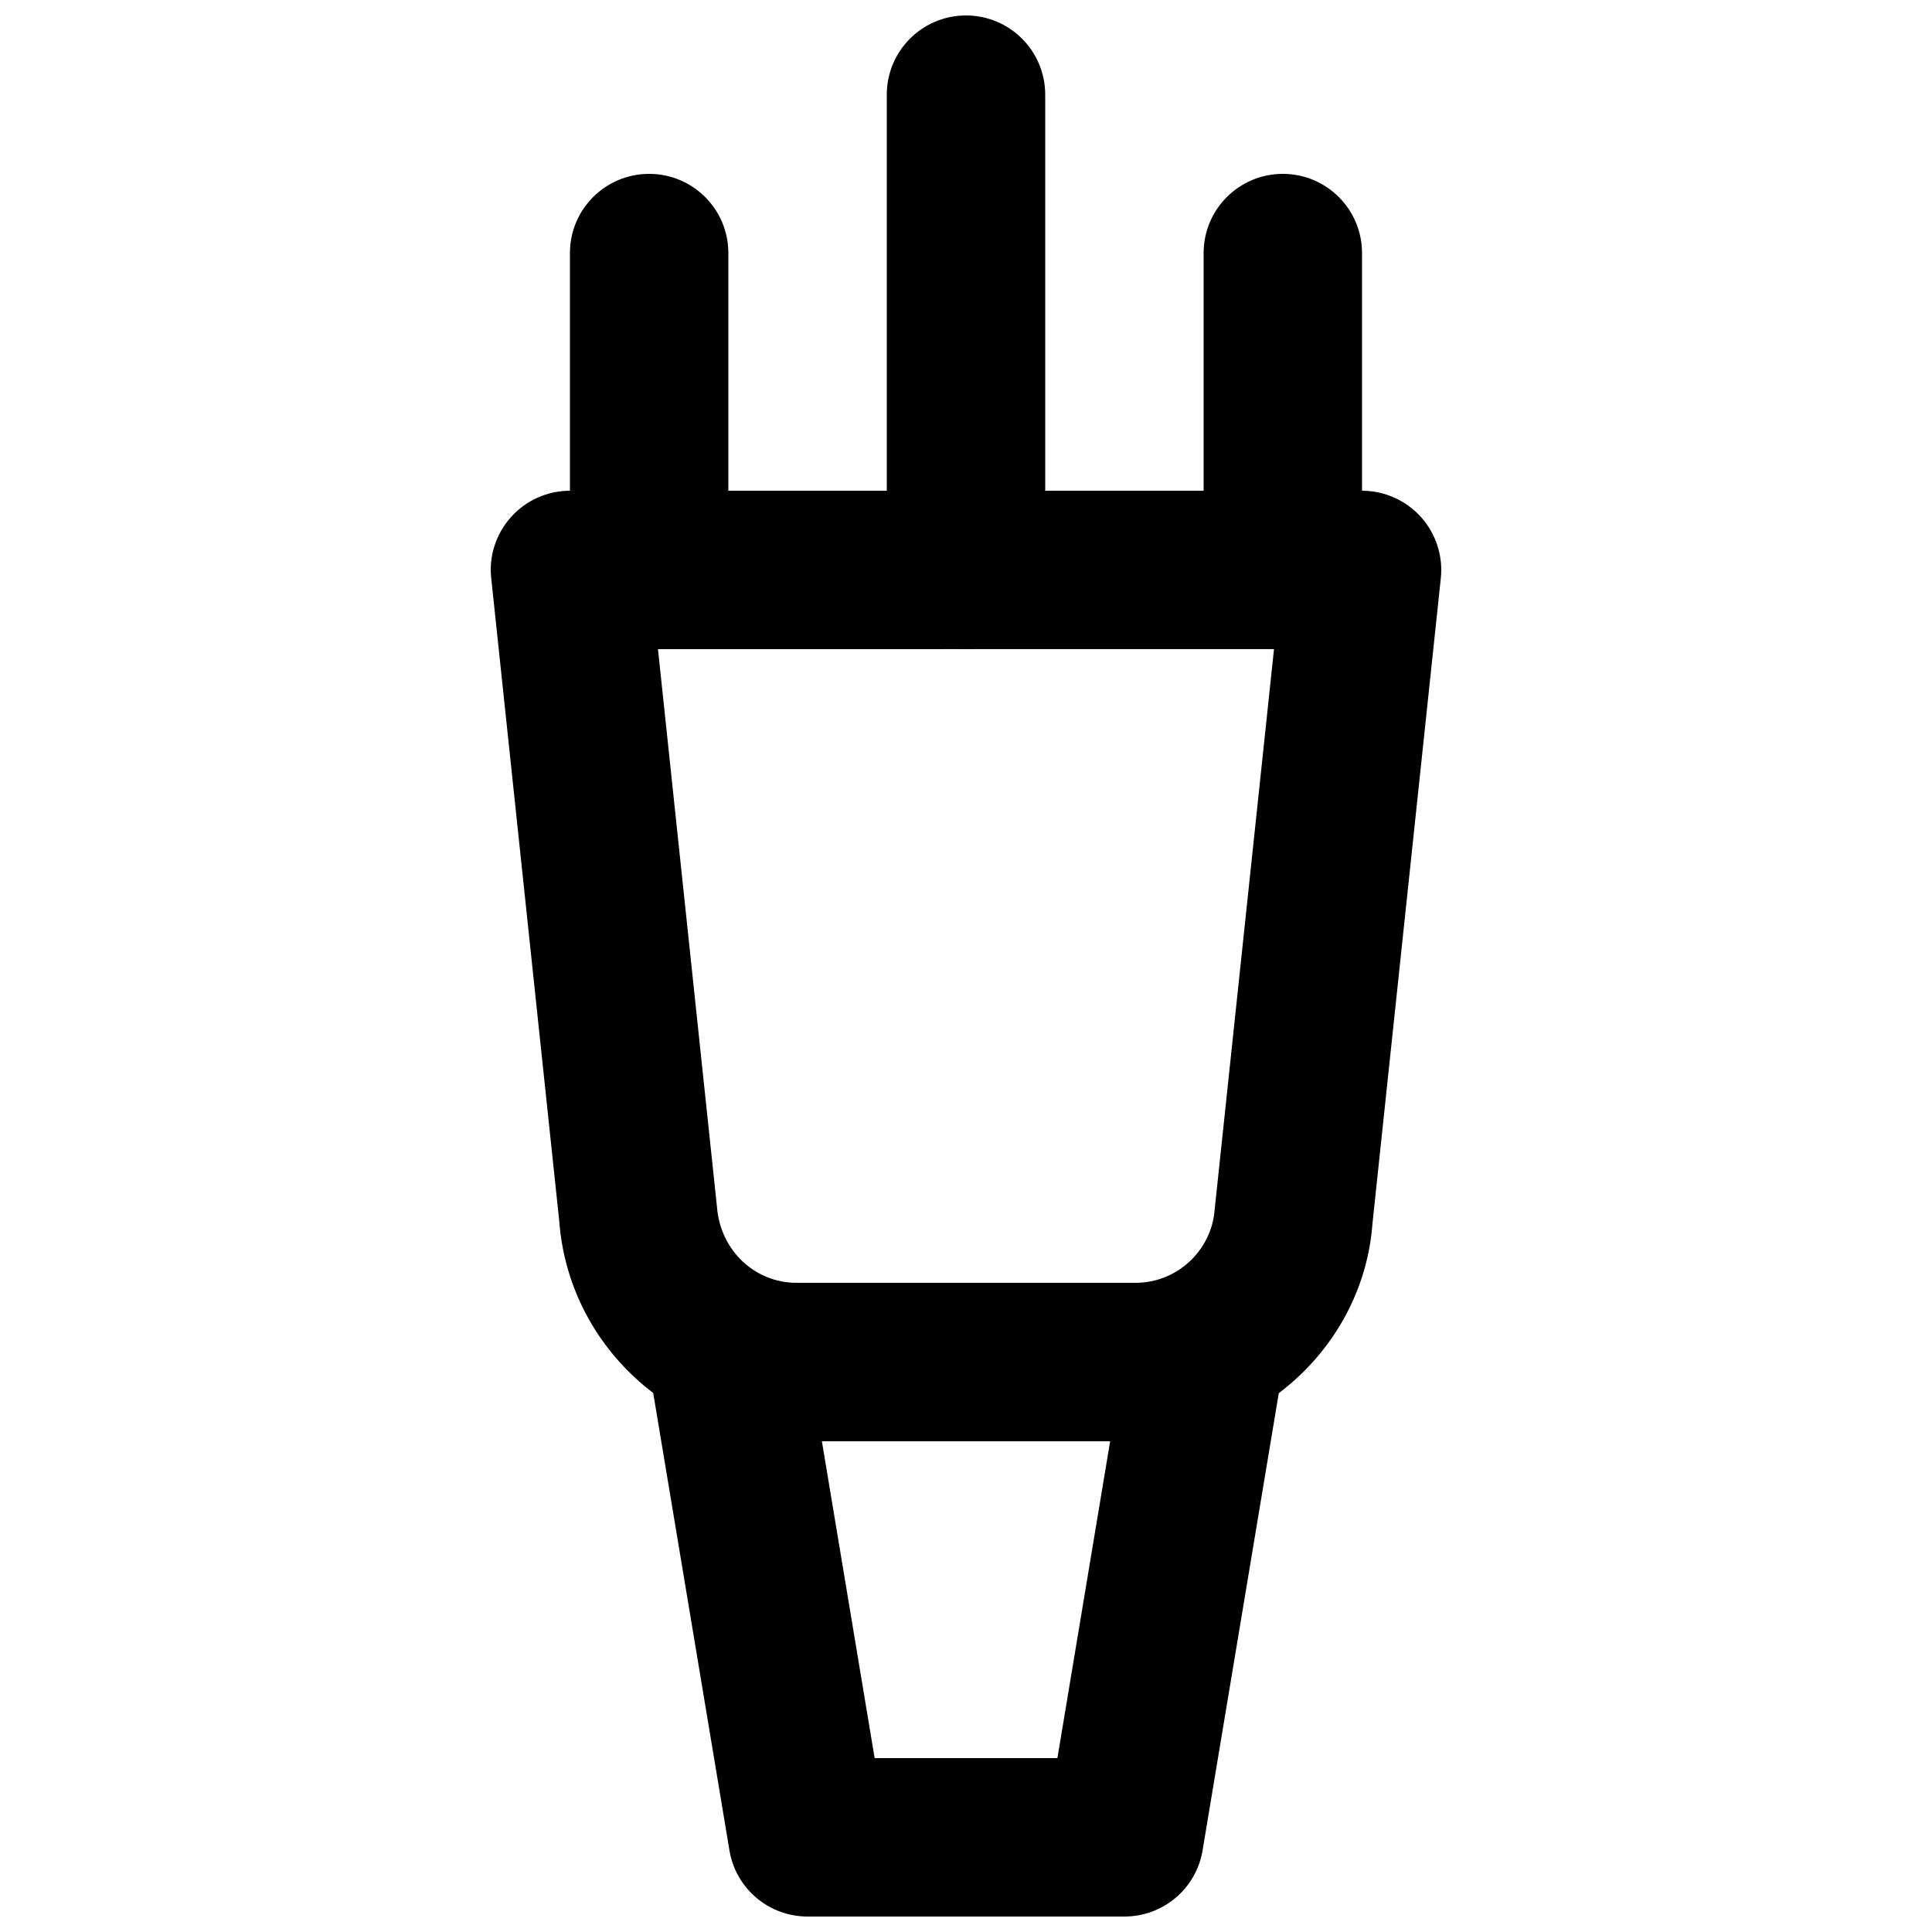
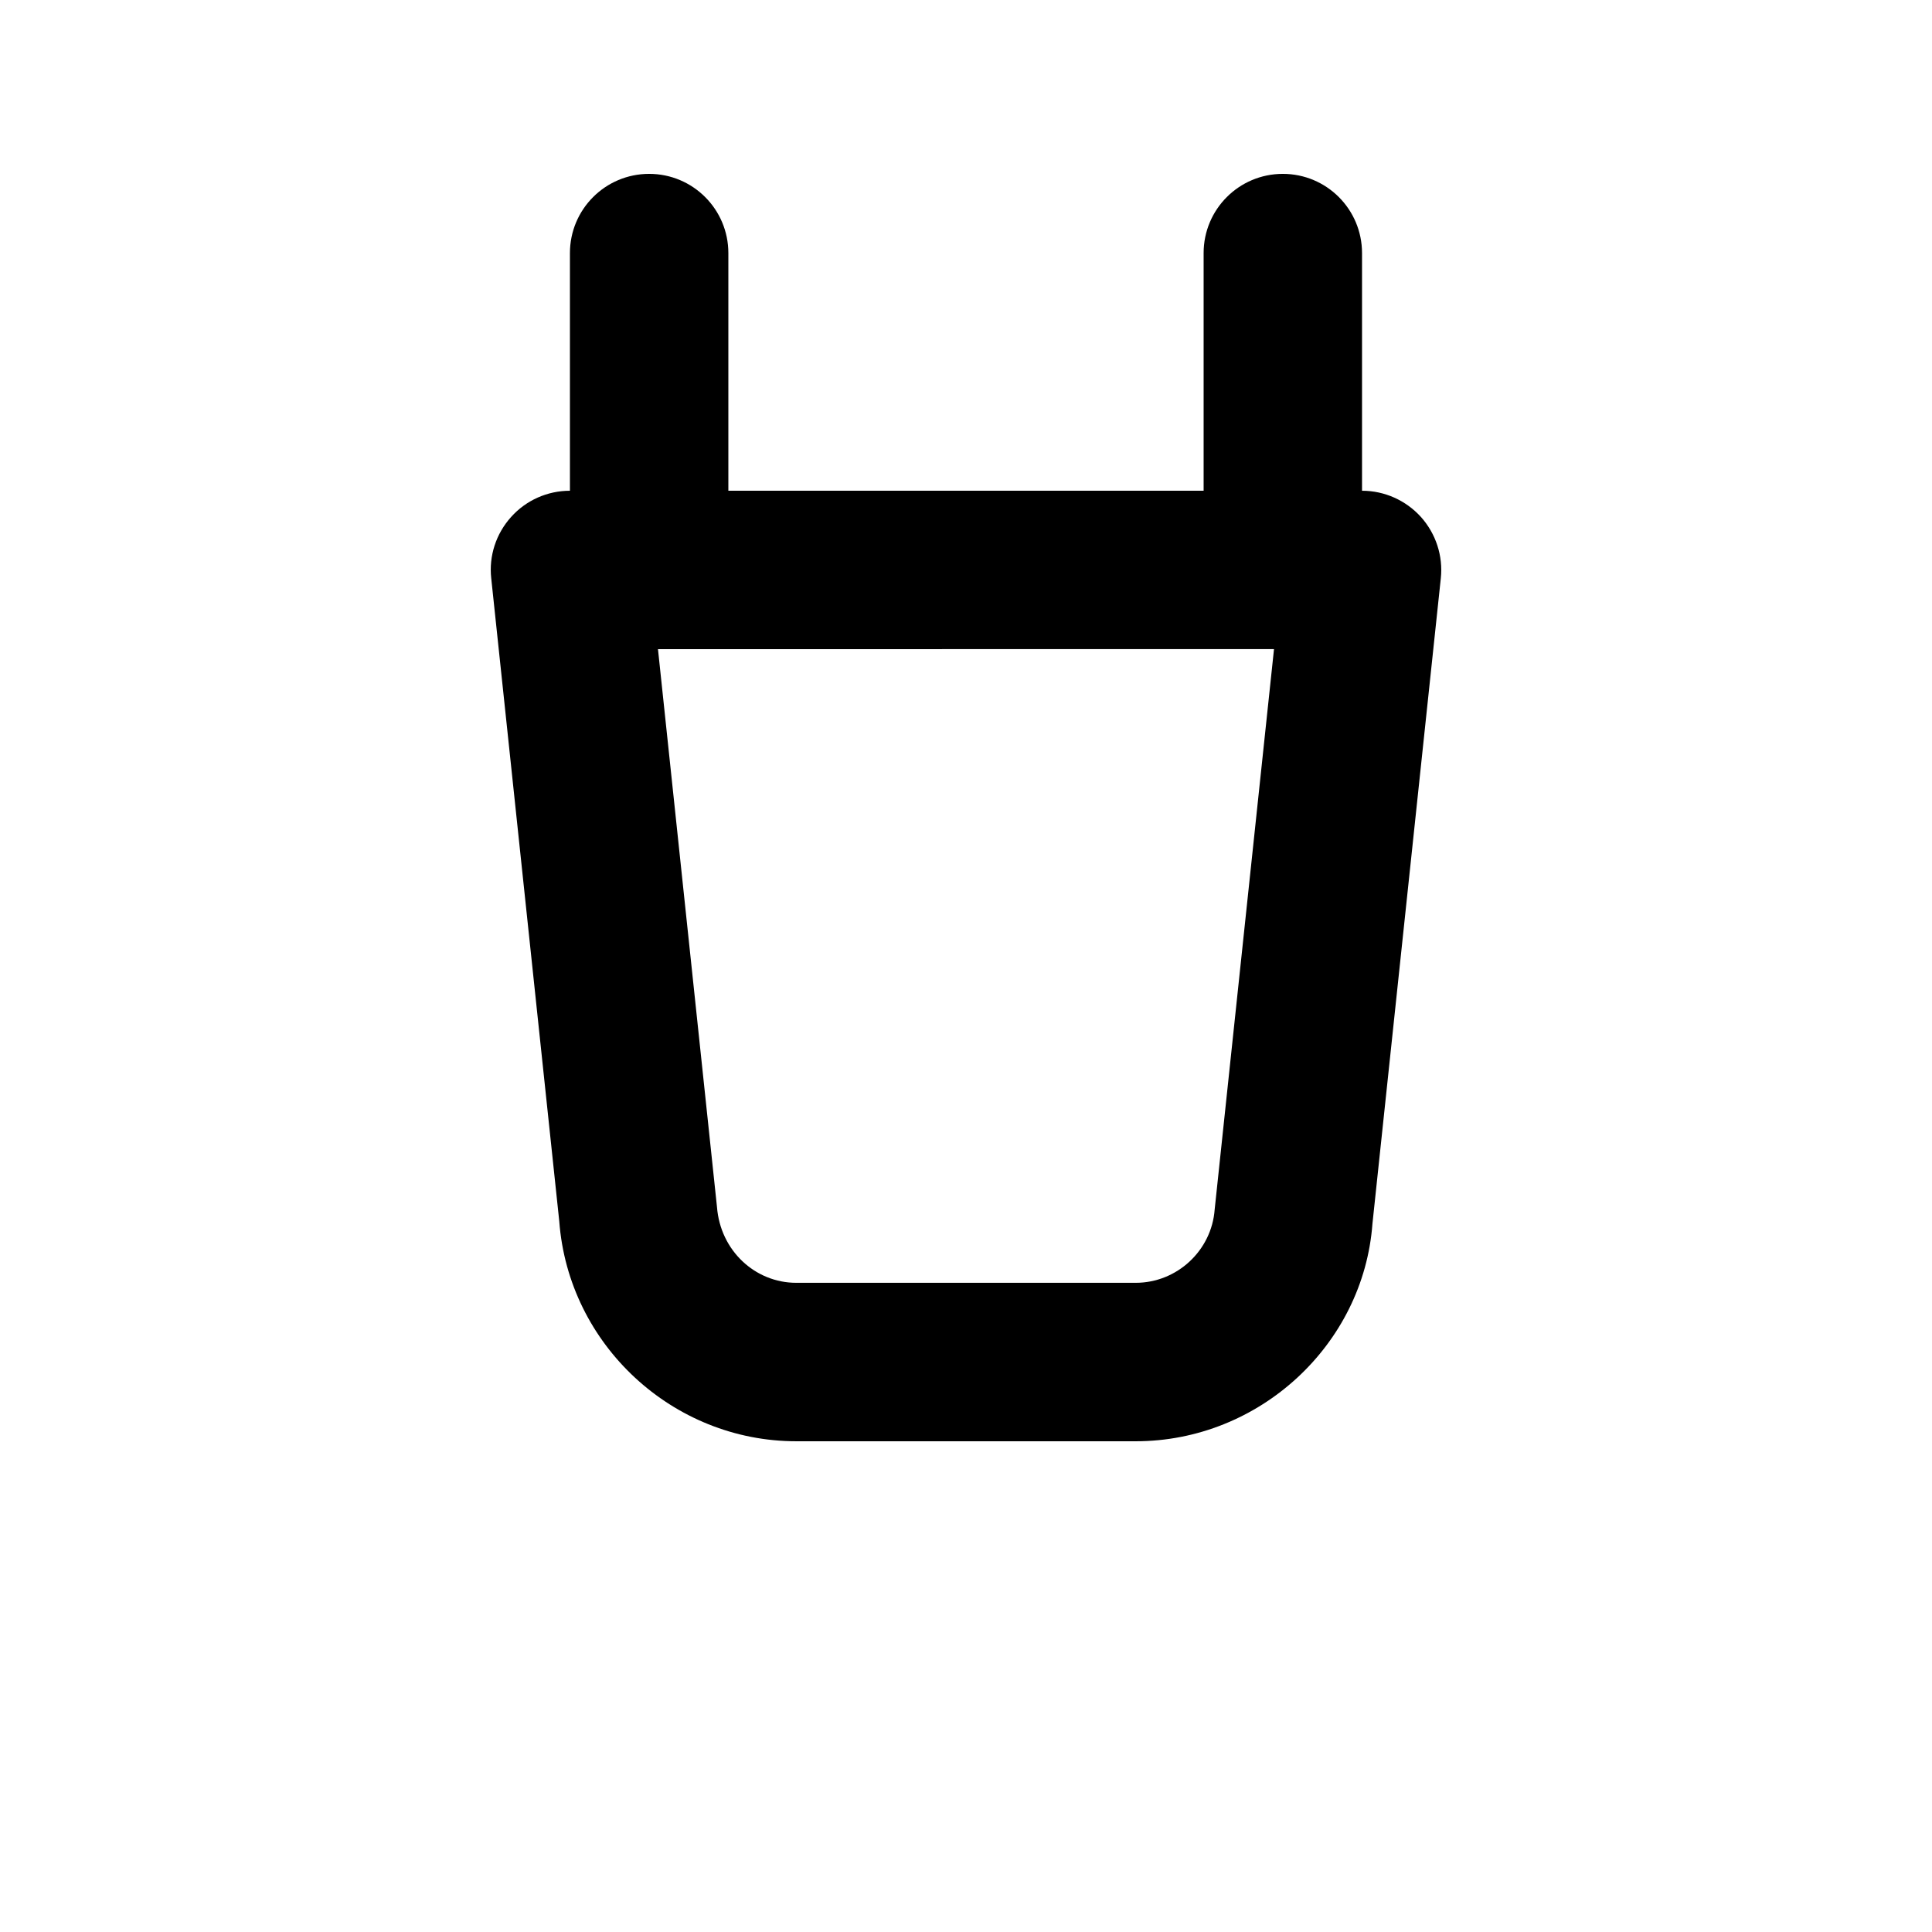
<svg xmlns="http://www.w3.org/2000/svg" width="800px" height="800px" version="1.1" viewBox="144 144 512 512">
  <defs>
    <clipPath id="b">
-       <path d="m379 148.09h42v168.91h-42z" />
-     </clipPath>
+       </clipPath>
    <clipPath id="a">
-       <path d="m316 483h168v168.9h-168z" />
-     </clipPath>
+       </clipPath>
  </defs>
  <path d="m316.03 316.03c-11.609 0-20.992-9.406-20.992-20.992v-83.969c0-11.59 9.383-20.992 20.992-20.992s20.992 9.402 20.992 20.992v83.969c0 11.586-9.383 20.992-20.992 20.992" fill-rule="evenodd" />
  <g clip-path="url(#b)">
    <path d="m400 316.03c-11.609 0-20.992-9.406-20.992-20.992v-125.95c0-11.586 9.383-20.992 20.992-20.992 11.605 0 20.992 9.406 20.992 20.992v125.95c0 11.586-9.387 20.992-20.992 20.992" fill-rule="evenodd" />
  </g>
  <path d="m483.96 316.03c-11.605 0-20.988-9.406-20.988-20.992v-83.969c0-11.59 9.383-20.992 20.988-20.992 11.609 0 20.992 9.402 20.992 20.992v83.969c0 11.586-9.383 20.992-20.992 20.992" fill-rule="evenodd" />
  <g clip-path="url(#a)">
    <path d="m375.79 609.92h48.43l13.98-83.969h-76.391zm66.188 41.984h-83.969c-10.266 0-19.02-7.43-20.699-17.527l-20.992-125.95c-1.027-6.086 0.695-12.32 4.703-17.023 3.969-4.723 9.824-7.434 15.996-7.434h125.95c6.172 0 12.051 2.711 16.016 7.434 3.988 4.703 5.711 10.938 4.703 17.023l-20.992 125.95c-1.68 10.098-10.434 17.527-20.719 17.527z" fill-rule="evenodd" />
  </g>
  <path d="m318.37 316.03 15.637 147.82c0.883 11.566 10.098 20.109 21.016 20.109h89.949c10.938 0 20.133-8.543 20.93-19.438l15.723-148.5zm126.6 209.92h-89.949c-32.77 0-60.375-25.609-62.809-58.293l-18.031-170.41c-0.652-5.918 1.277-11.816 5.269-16.246 3.965-4.43 9.633-6.949 15.594-6.949h209.92c5.941 0 11.609 2.539 15.598 6.949 3.969 4.43 5.898 10.328 5.269 16.246l-18.117 171.04c-2.371 32.055-29.934 57.664-62.746 57.664z" fill-rule="evenodd" />
</svg>